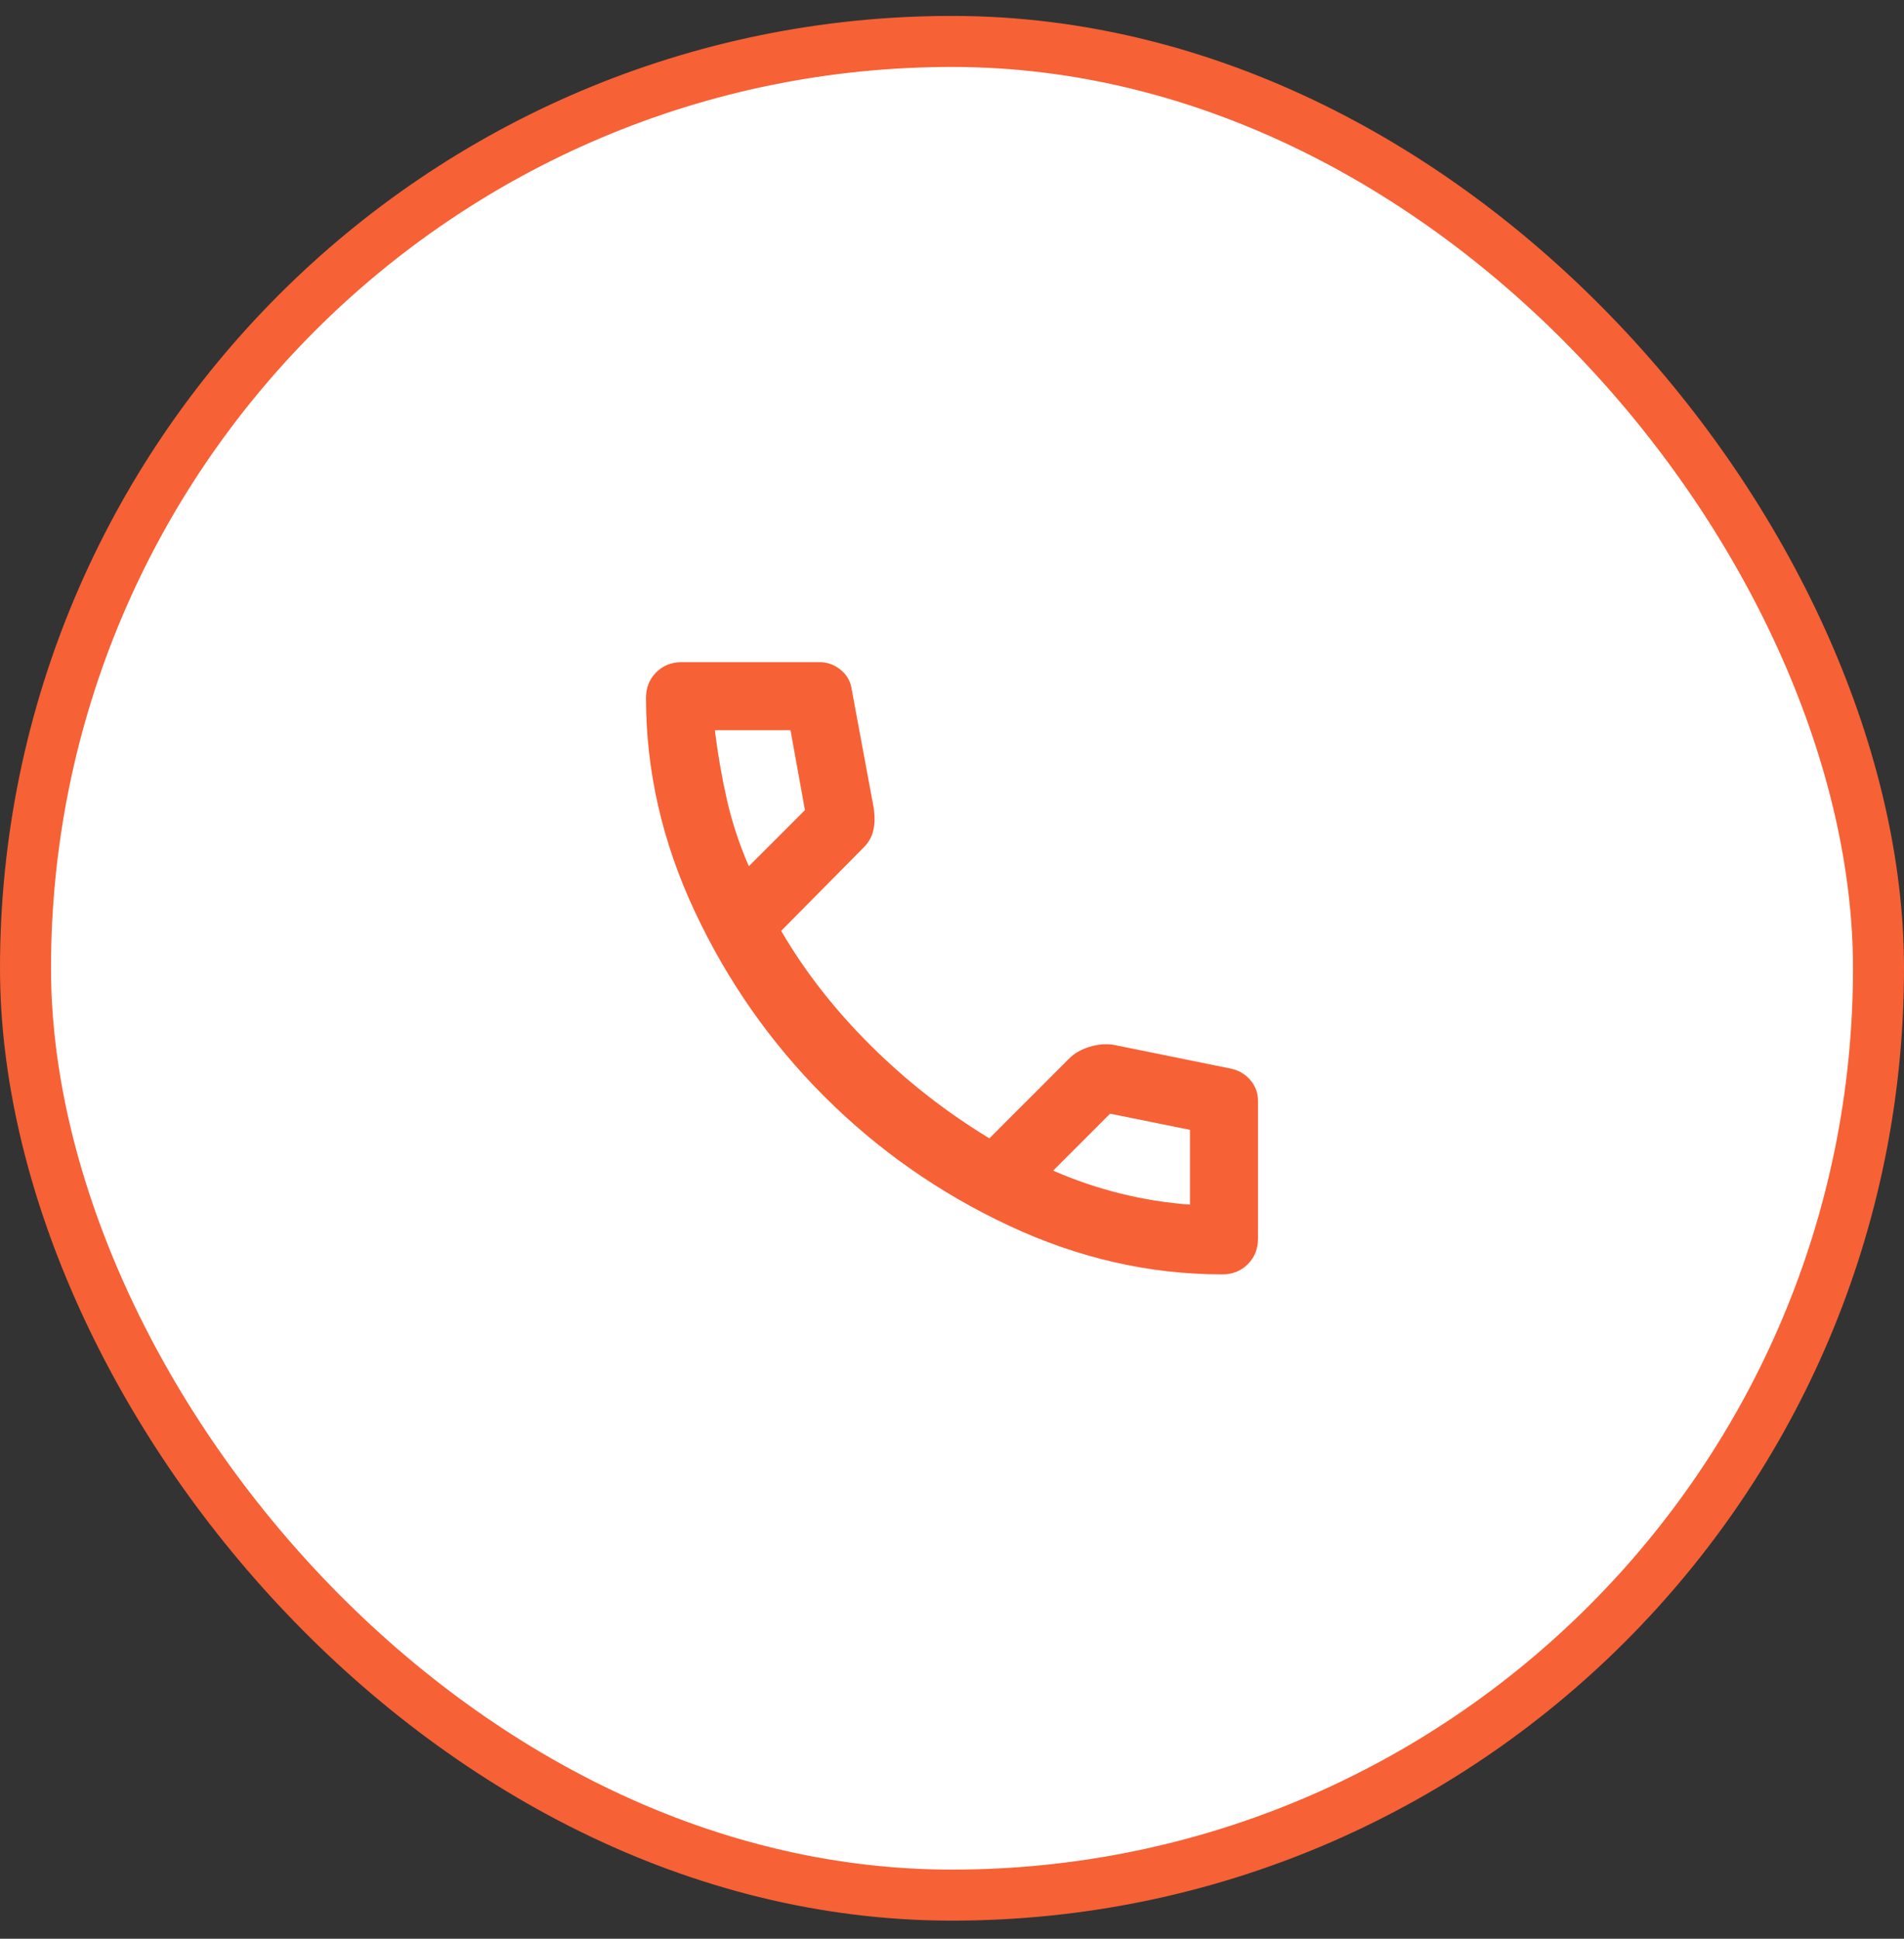
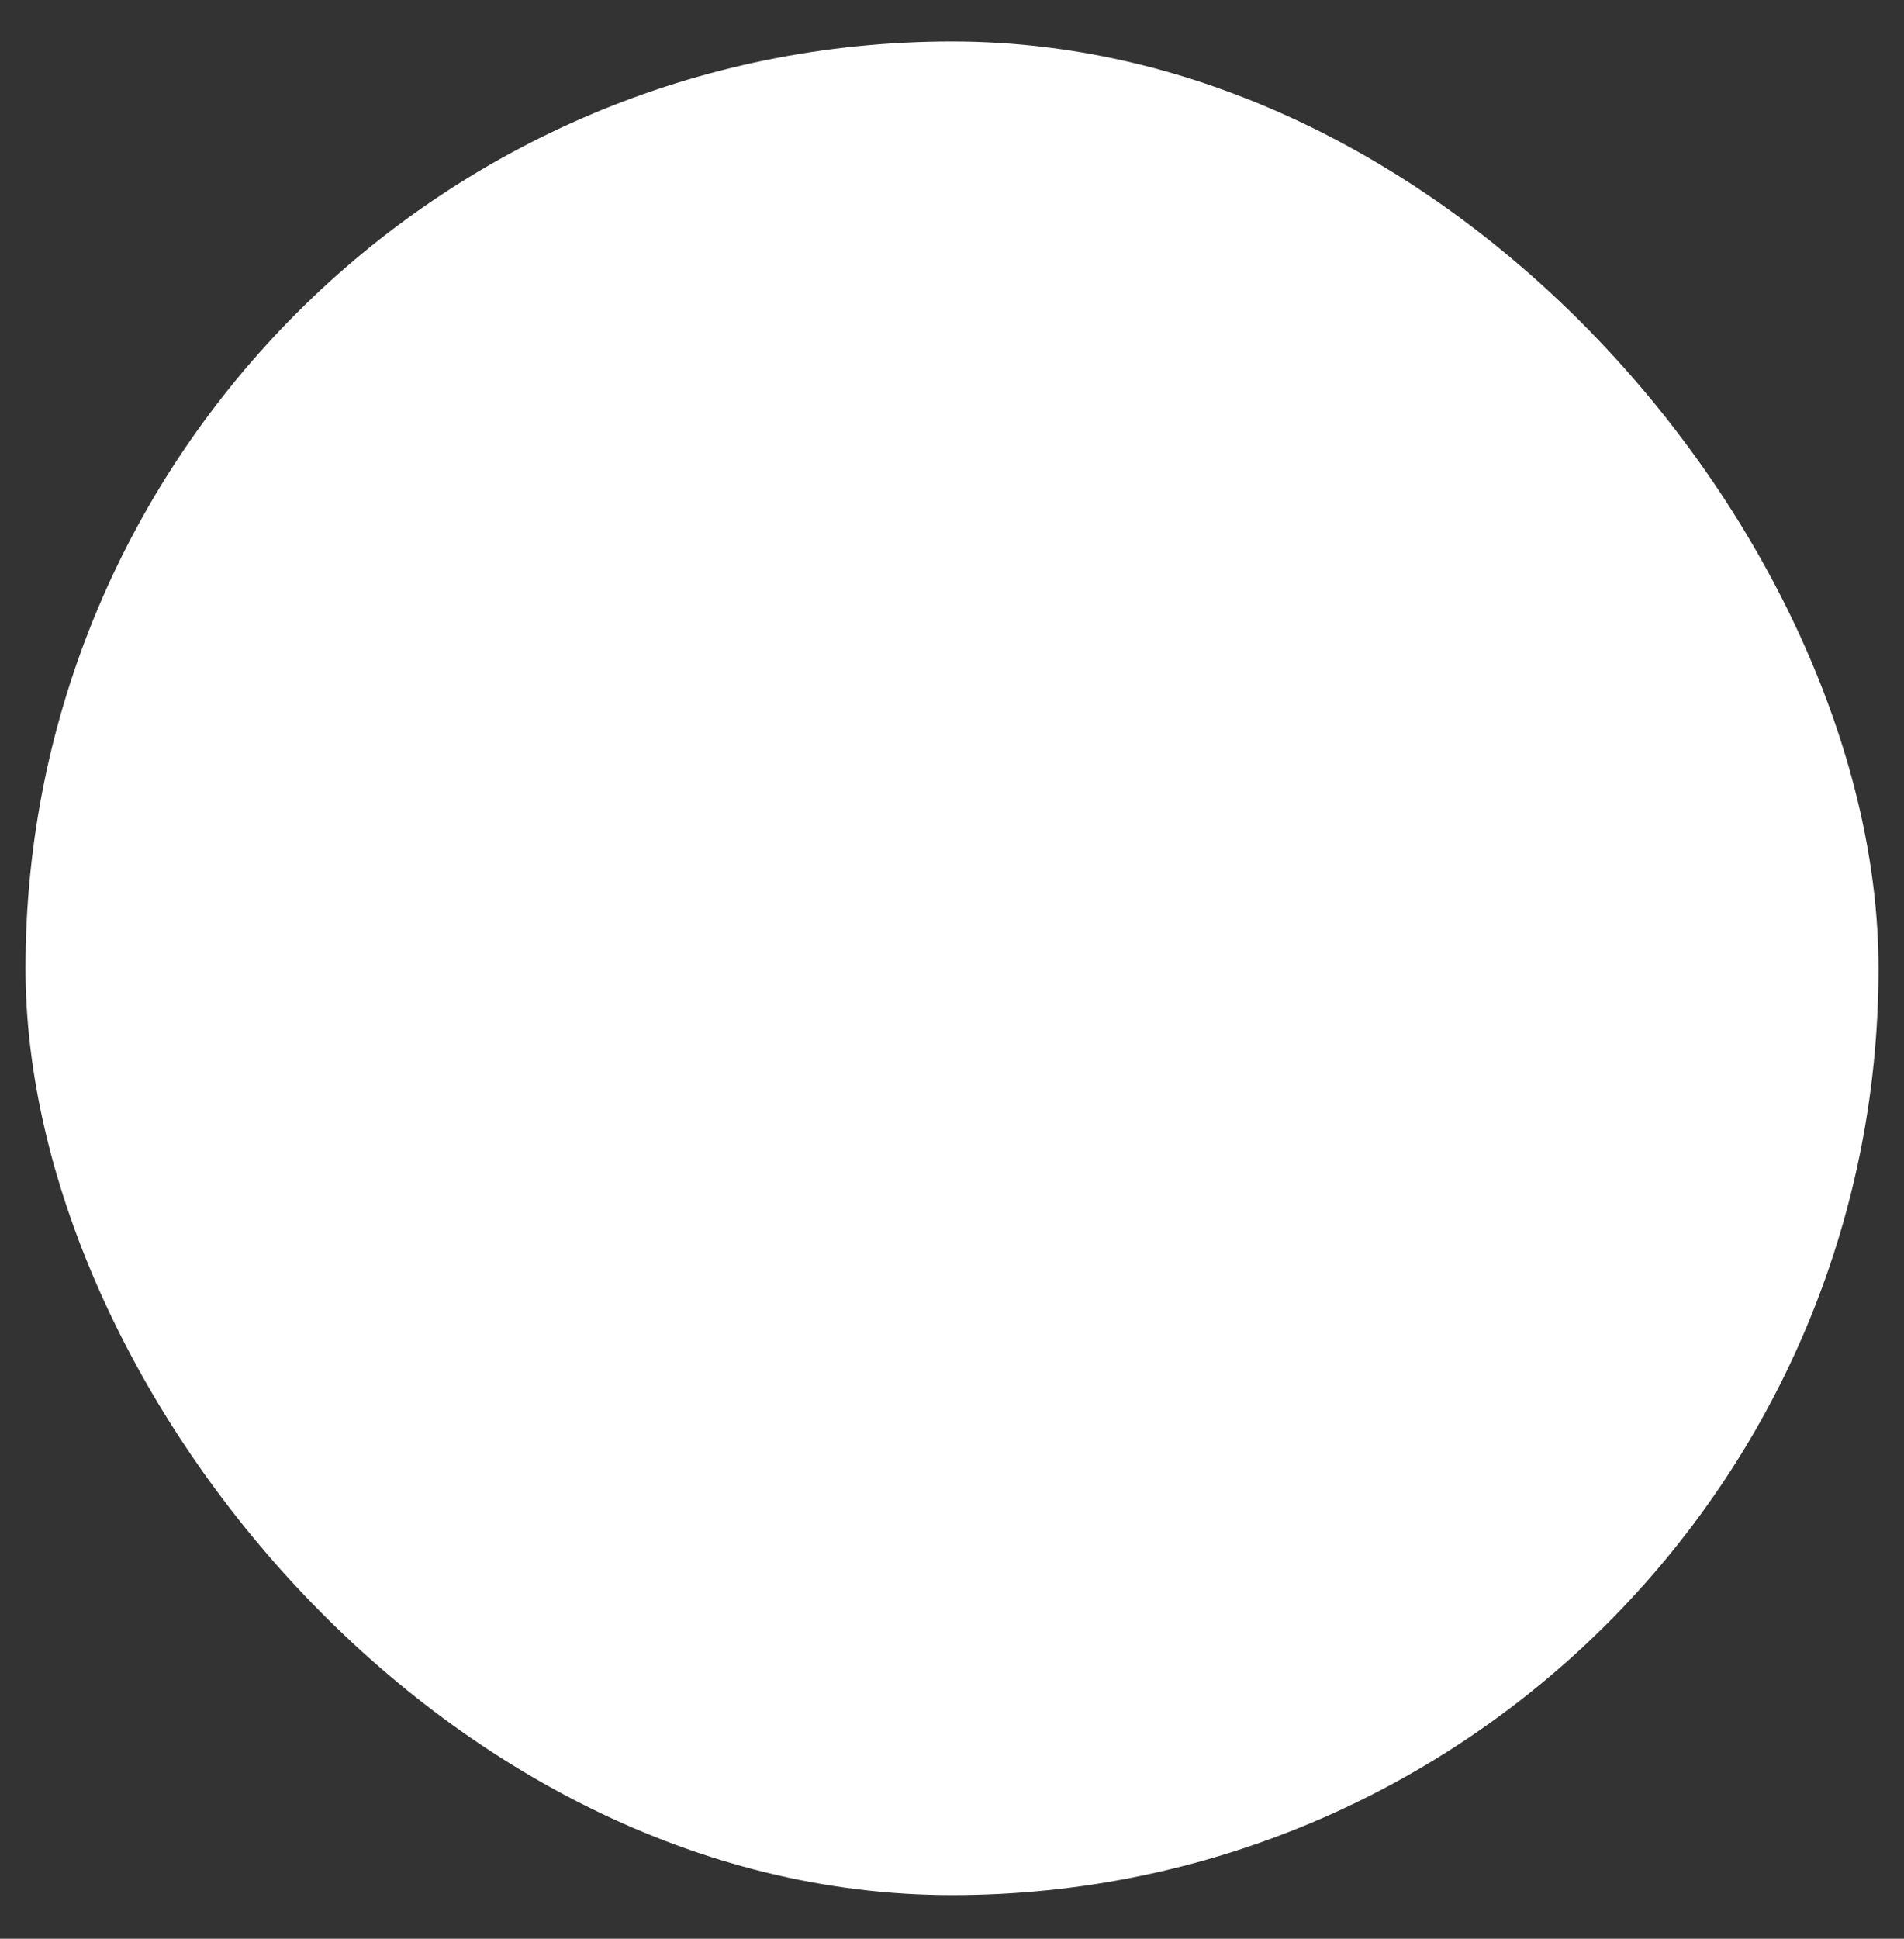
<svg xmlns="http://www.w3.org/2000/svg" width="56" height="57" viewBox="0 0 56 57" fill="none">
  <rect x="0" y="0" width="56" height="57" fill="#333333" stroke="none" />
  <rect x="0.75" y="1.218" width="54.5" height="54.5" rx="27.25" fill="white" />
  <rect x="16" y="16.468" width="24" height="24" rx="12" fill="white" />
  <mask id="mask0_1949_6273" style="mask-type:alpha" maskUnits="userSpaceOnUse" x="16" y="16" width="24" height="25">
-     <rect x="16" y="16.468" width="24" height="24" fill="#D9D9D9" />
-   </mask>
+     </mask>
  <g mask="url(#mask0_1949_6273)">
-     <path d="M35.95 37.468C33.8 37.468 31.704 36.988 29.663 36.03C27.621 35.072 25.813 33.805 24.238 32.23C22.663 30.655 21.396 28.847 20.438 26.805C19.479 24.763 19 22.668 19 20.518C19 20.218 19.1 19.968 19.3 19.768C19.5 19.568 19.75 19.468 20.05 19.468H24.1C24.333 19.468 24.542 19.543 24.725 19.693C24.908 19.843 25.017 20.034 25.05 20.268L25.7 23.768C25.733 24.001 25.729 24.213 25.688 24.405C25.646 24.597 25.55 24.768 25.4 24.918L22.975 27.368C23.675 28.568 24.554 29.693 25.613 30.743C26.671 31.793 27.833 32.701 29.1 33.468L31.45 31.118C31.6 30.968 31.796 30.855 32.038 30.78C32.279 30.705 32.517 30.684 32.75 30.718L36.2 31.418C36.433 31.468 36.625 31.58 36.775 31.755C36.925 31.93 37 32.134 37 32.368V36.418C37 36.718 36.9 36.968 36.7 37.168C36.5 37.368 36.25 37.468 35.95 37.468ZM22.025 25.468L23.675 23.818L23.25 21.468H21.025C21.108 22.151 21.225 22.826 21.375 23.493C21.525 24.159 21.742 24.818 22.025 25.468ZM35 35.418V33.218L32.65 32.743L30.975 34.418C31.625 34.701 32.288 34.926 32.963 35.093C33.638 35.259 34.317 35.368 35 35.418Z" fill="#F66135" />
-   </g>
-   <rect x="0.75" y="1.218" width="54.5" height="54.5" rx="27.25" stroke="#F66135" stroke-width="1.5" />
+     </g>
</svg>